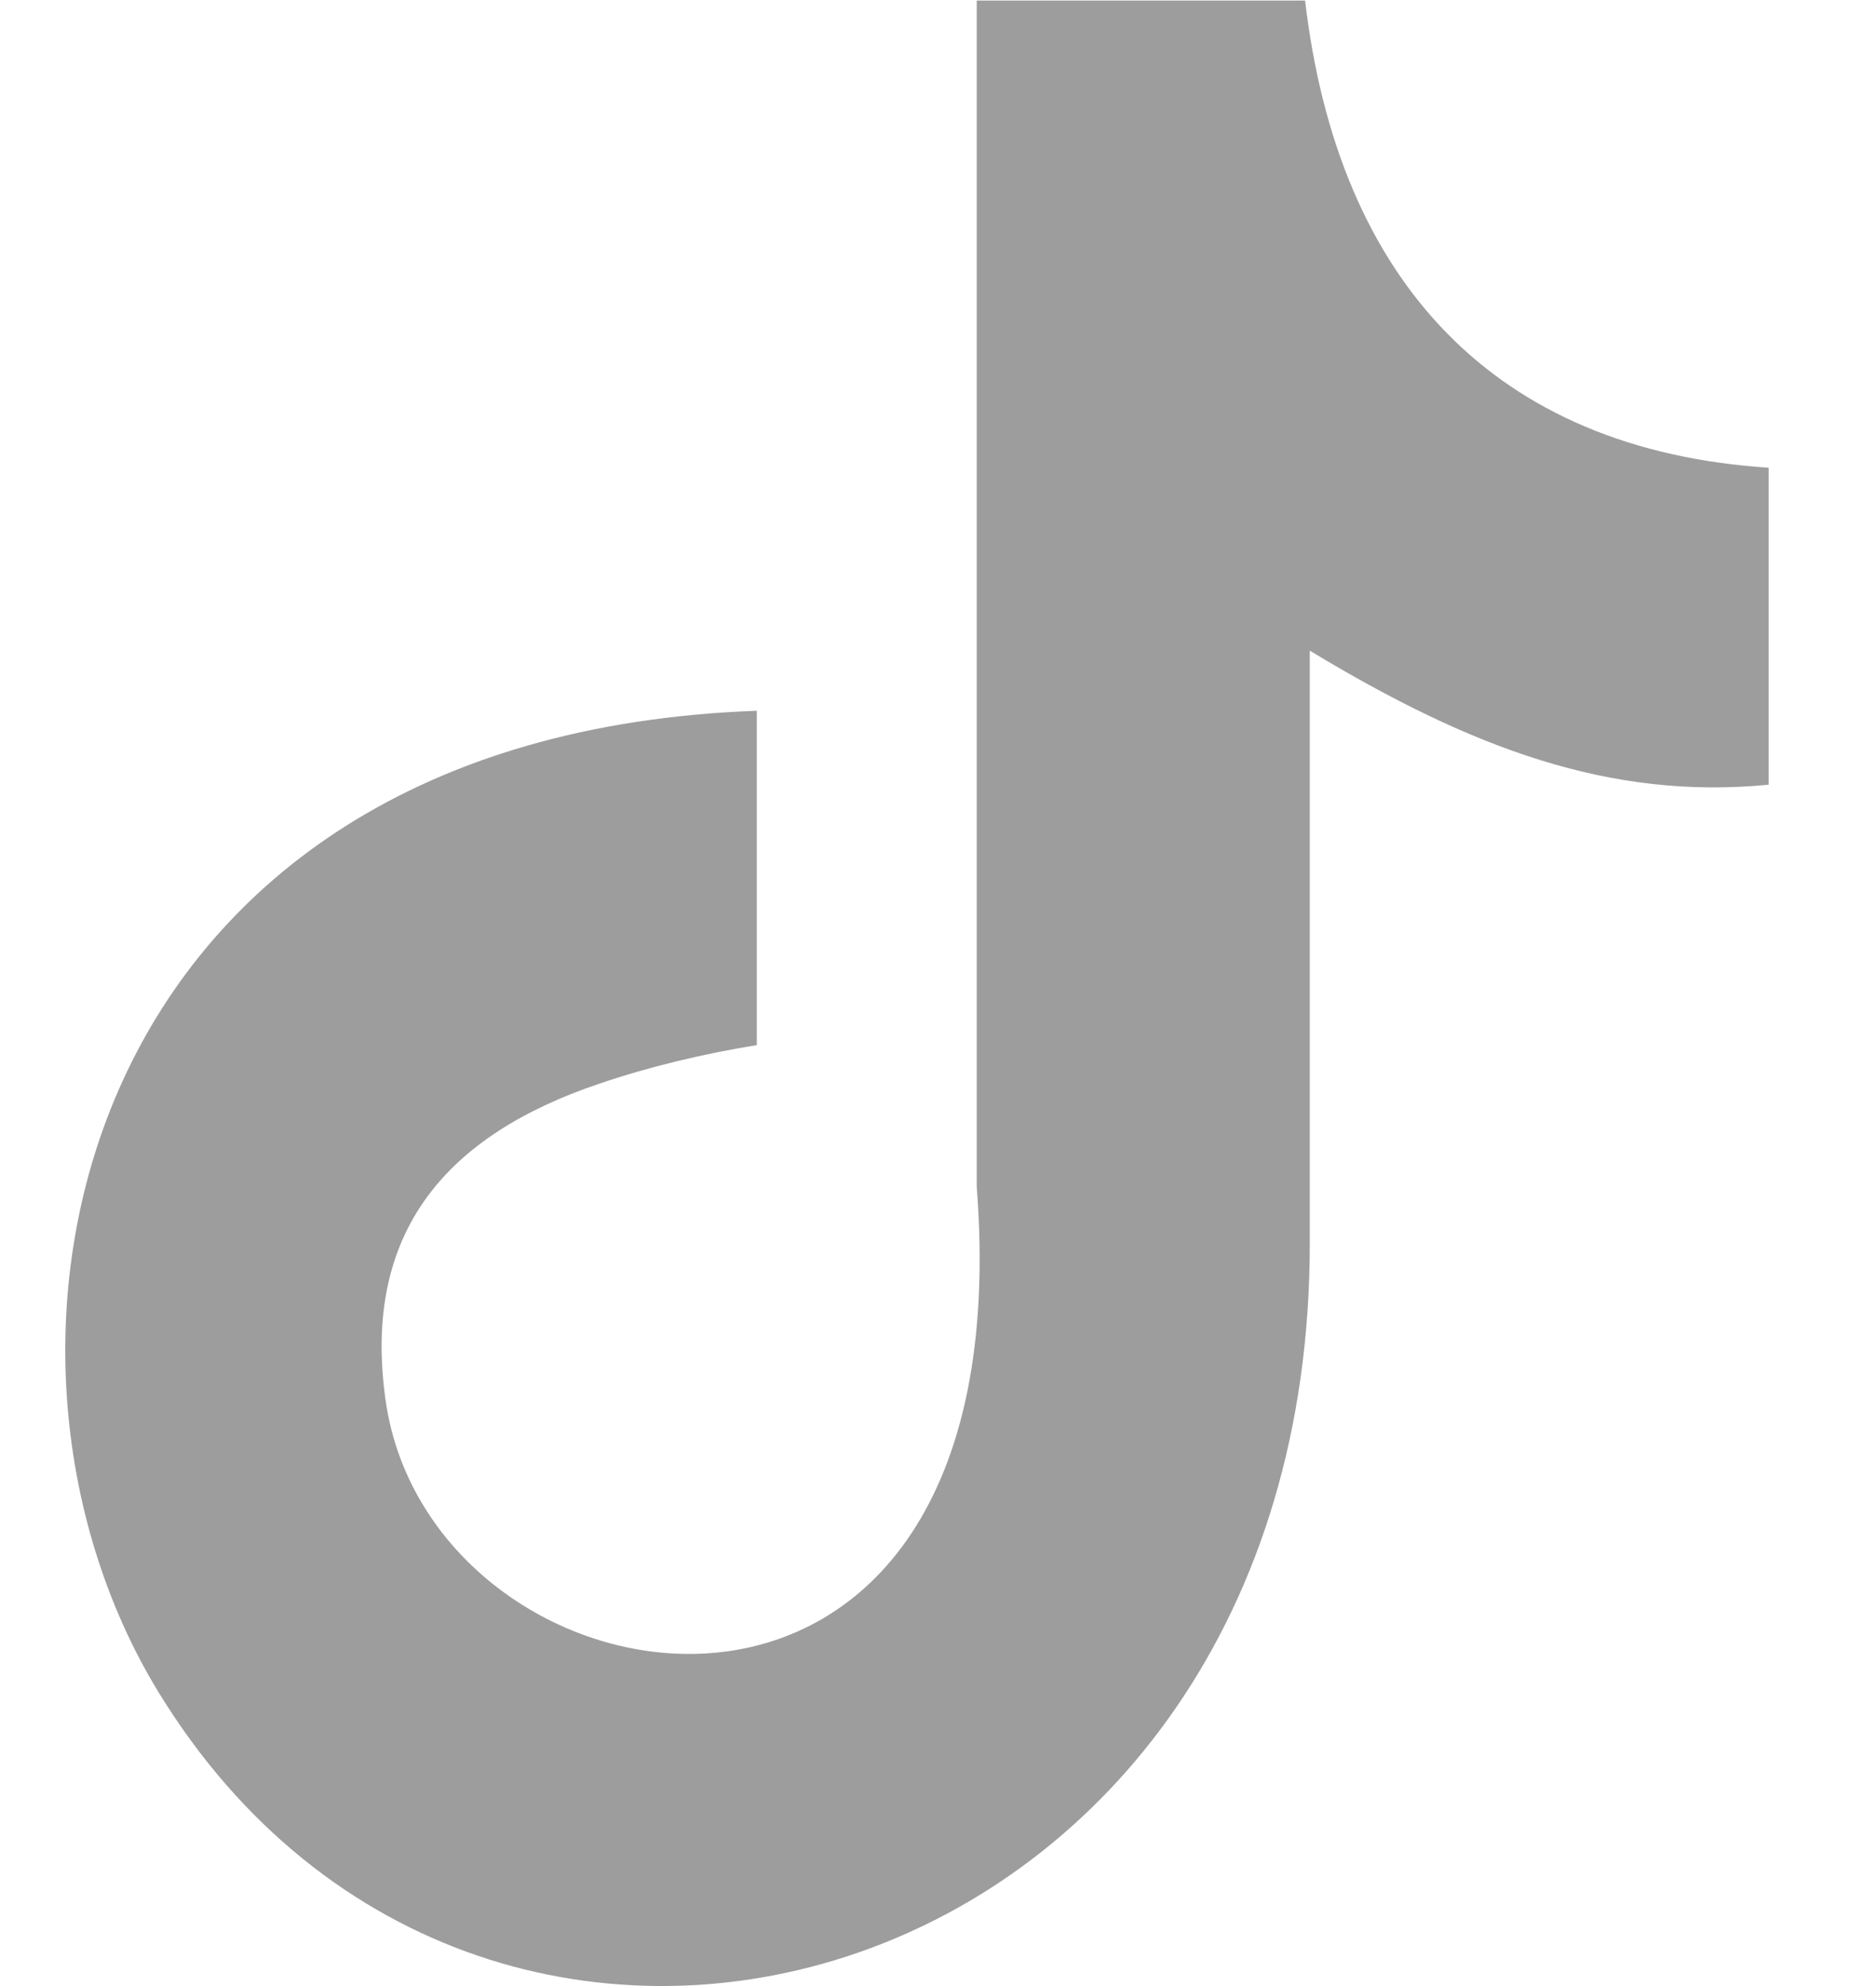
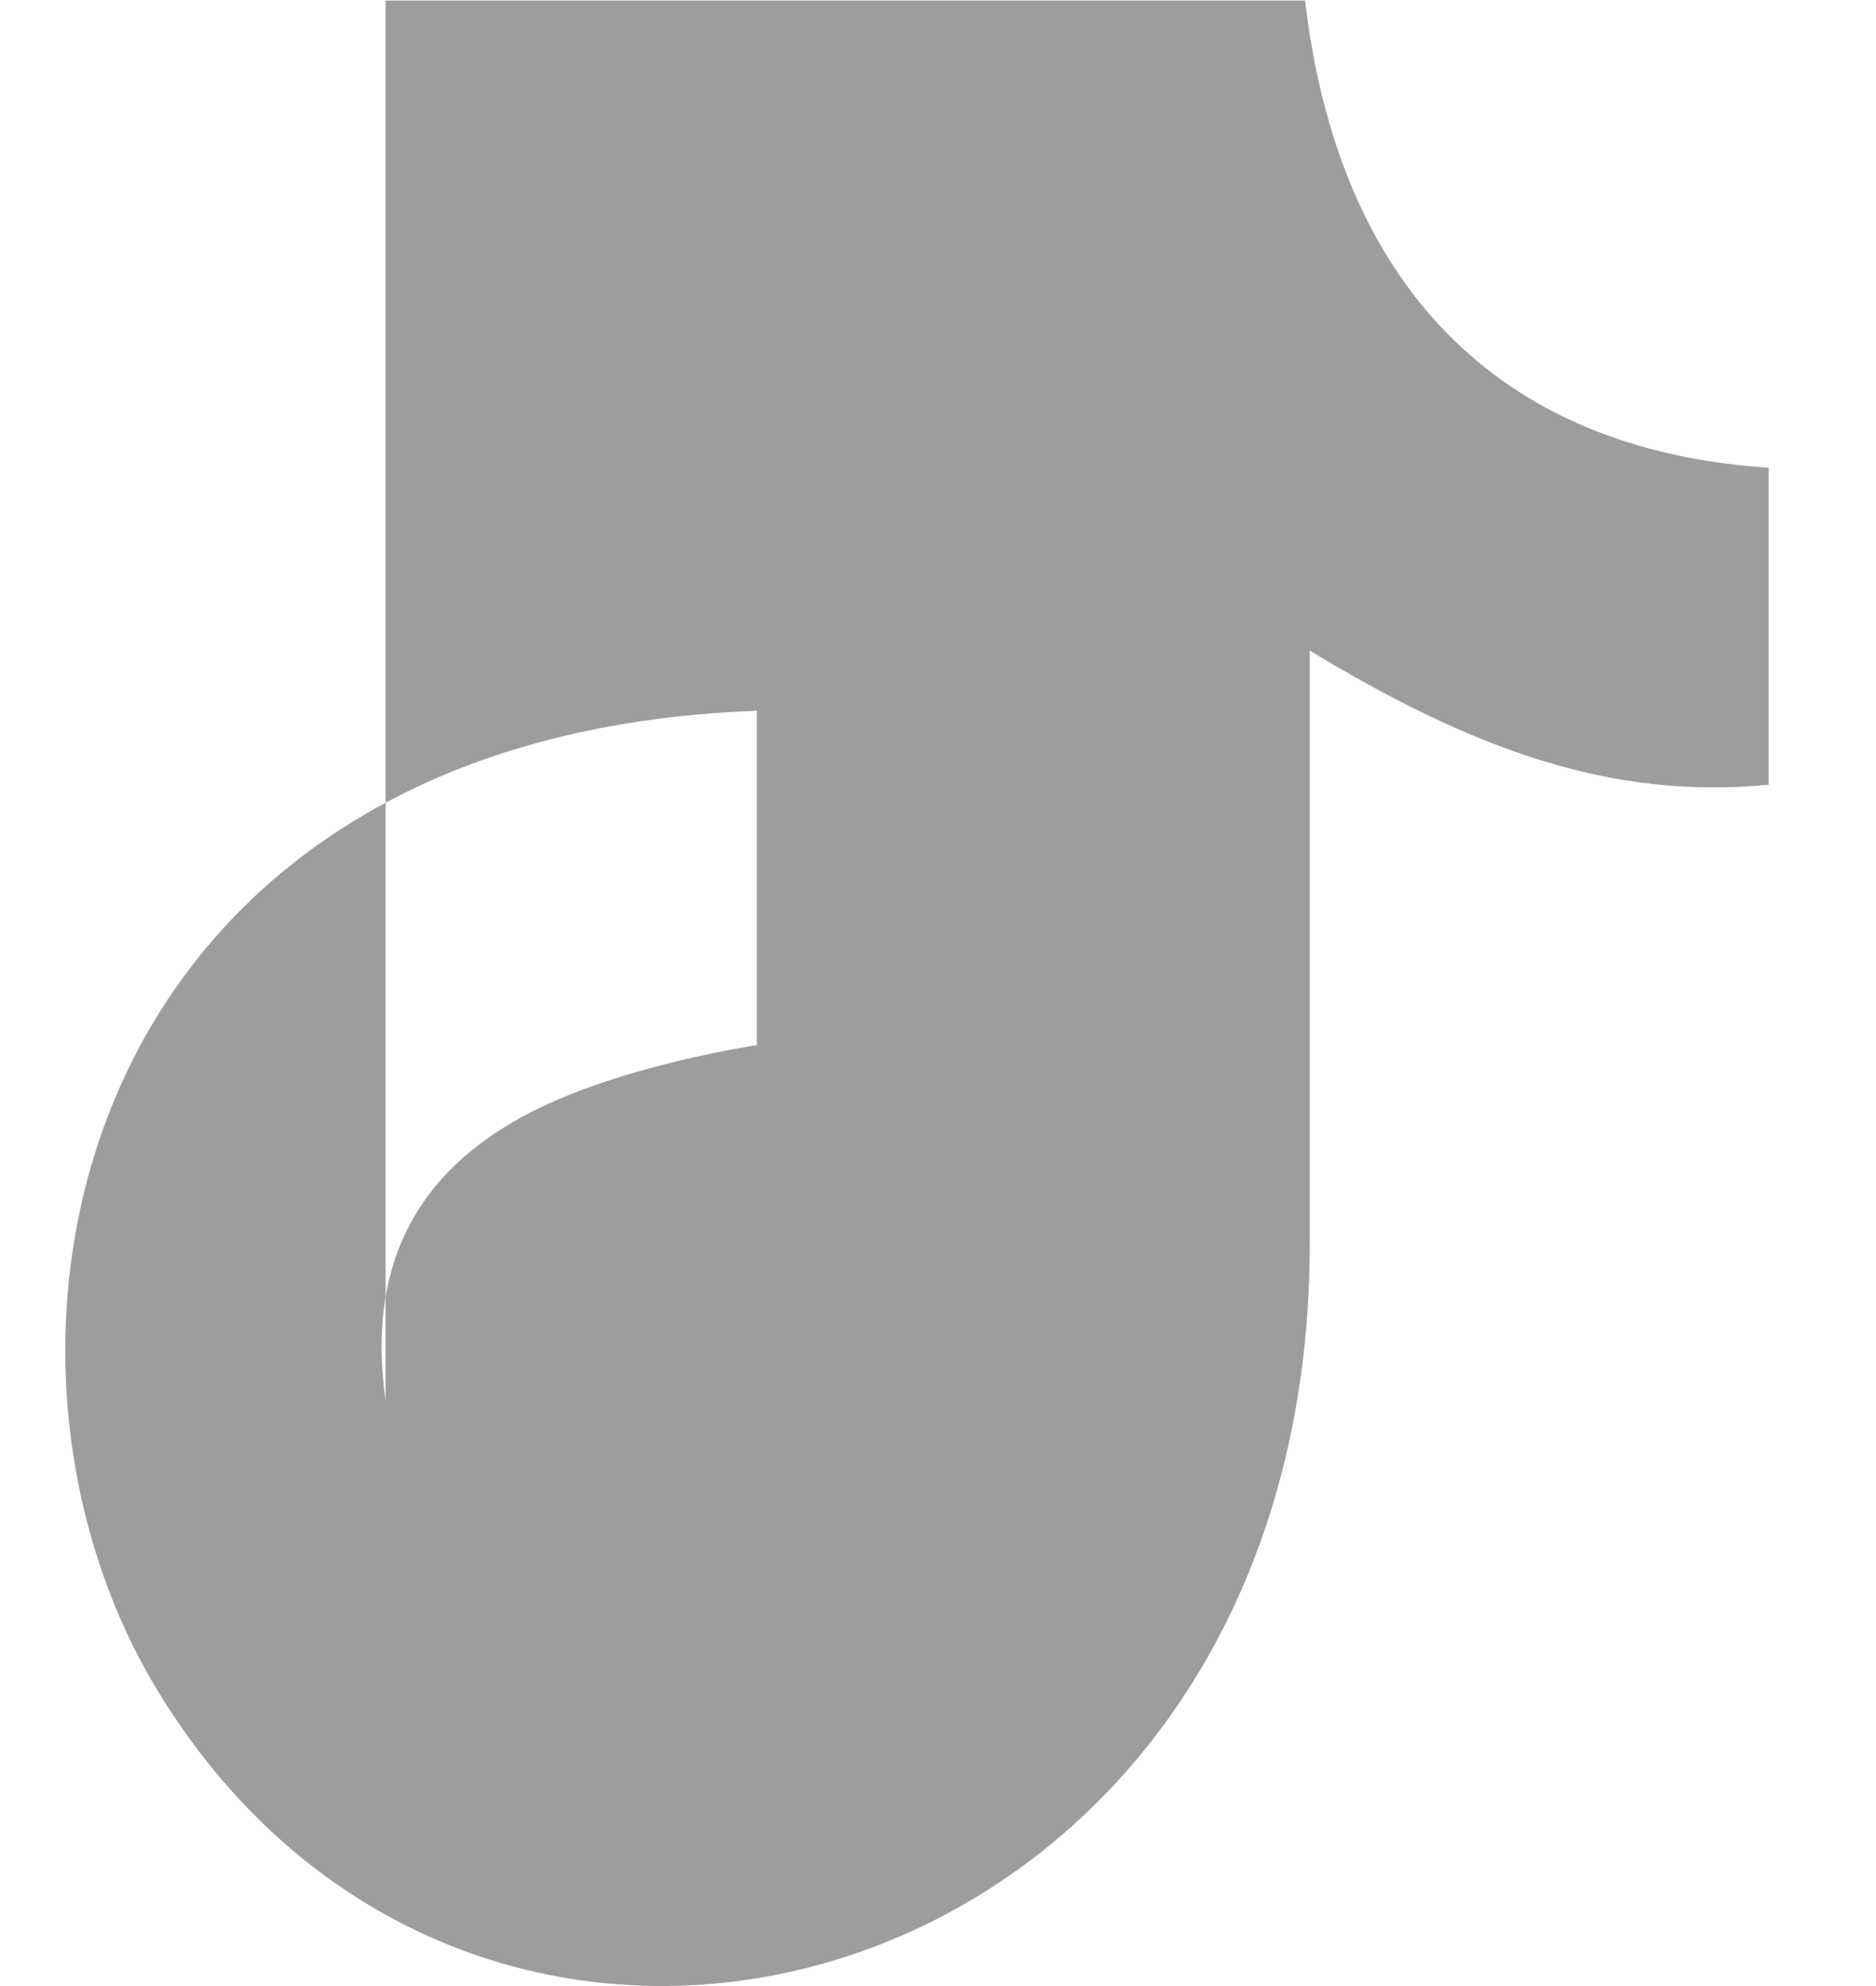
<svg xmlns="http://www.w3.org/2000/svg" width="17" height="18" viewBox="0 0 17 18" fill="none">
-   <path fill-rule="evenodd" clip-rule="evenodd" d="M11.826 0C12.123 2.554 13.549 4.077 16.027 4.239V7.112C14.591 7.252 13.333 6.783 11.869 5.897V11.27C11.869 18.096 4.428 20.229 1.436 15.336C-0.486 12.188 0.691 6.664 6.858 6.442V9.472C6.388 9.548 5.886 9.666 5.427 9.823C4.055 10.287 3.278 11.157 3.494 12.69C3.909 15.628 9.299 16.497 8.851 10.757V0.005H11.826V0Z" fill="#9D9D9D" />
+   <path fill-rule="evenodd" clip-rule="evenodd" d="M11.826 0C12.123 2.554 13.549 4.077 16.027 4.239V7.112C14.591 7.252 13.333 6.783 11.869 5.897V11.27C11.869 18.096 4.428 20.229 1.436 15.336C-0.486 12.188 0.691 6.664 6.858 6.442V9.472C6.388 9.548 5.886 9.666 5.427 9.823C4.055 10.287 3.278 11.157 3.494 12.69V0.005H11.826V0Z" fill="#9D9D9D" />
</svg>